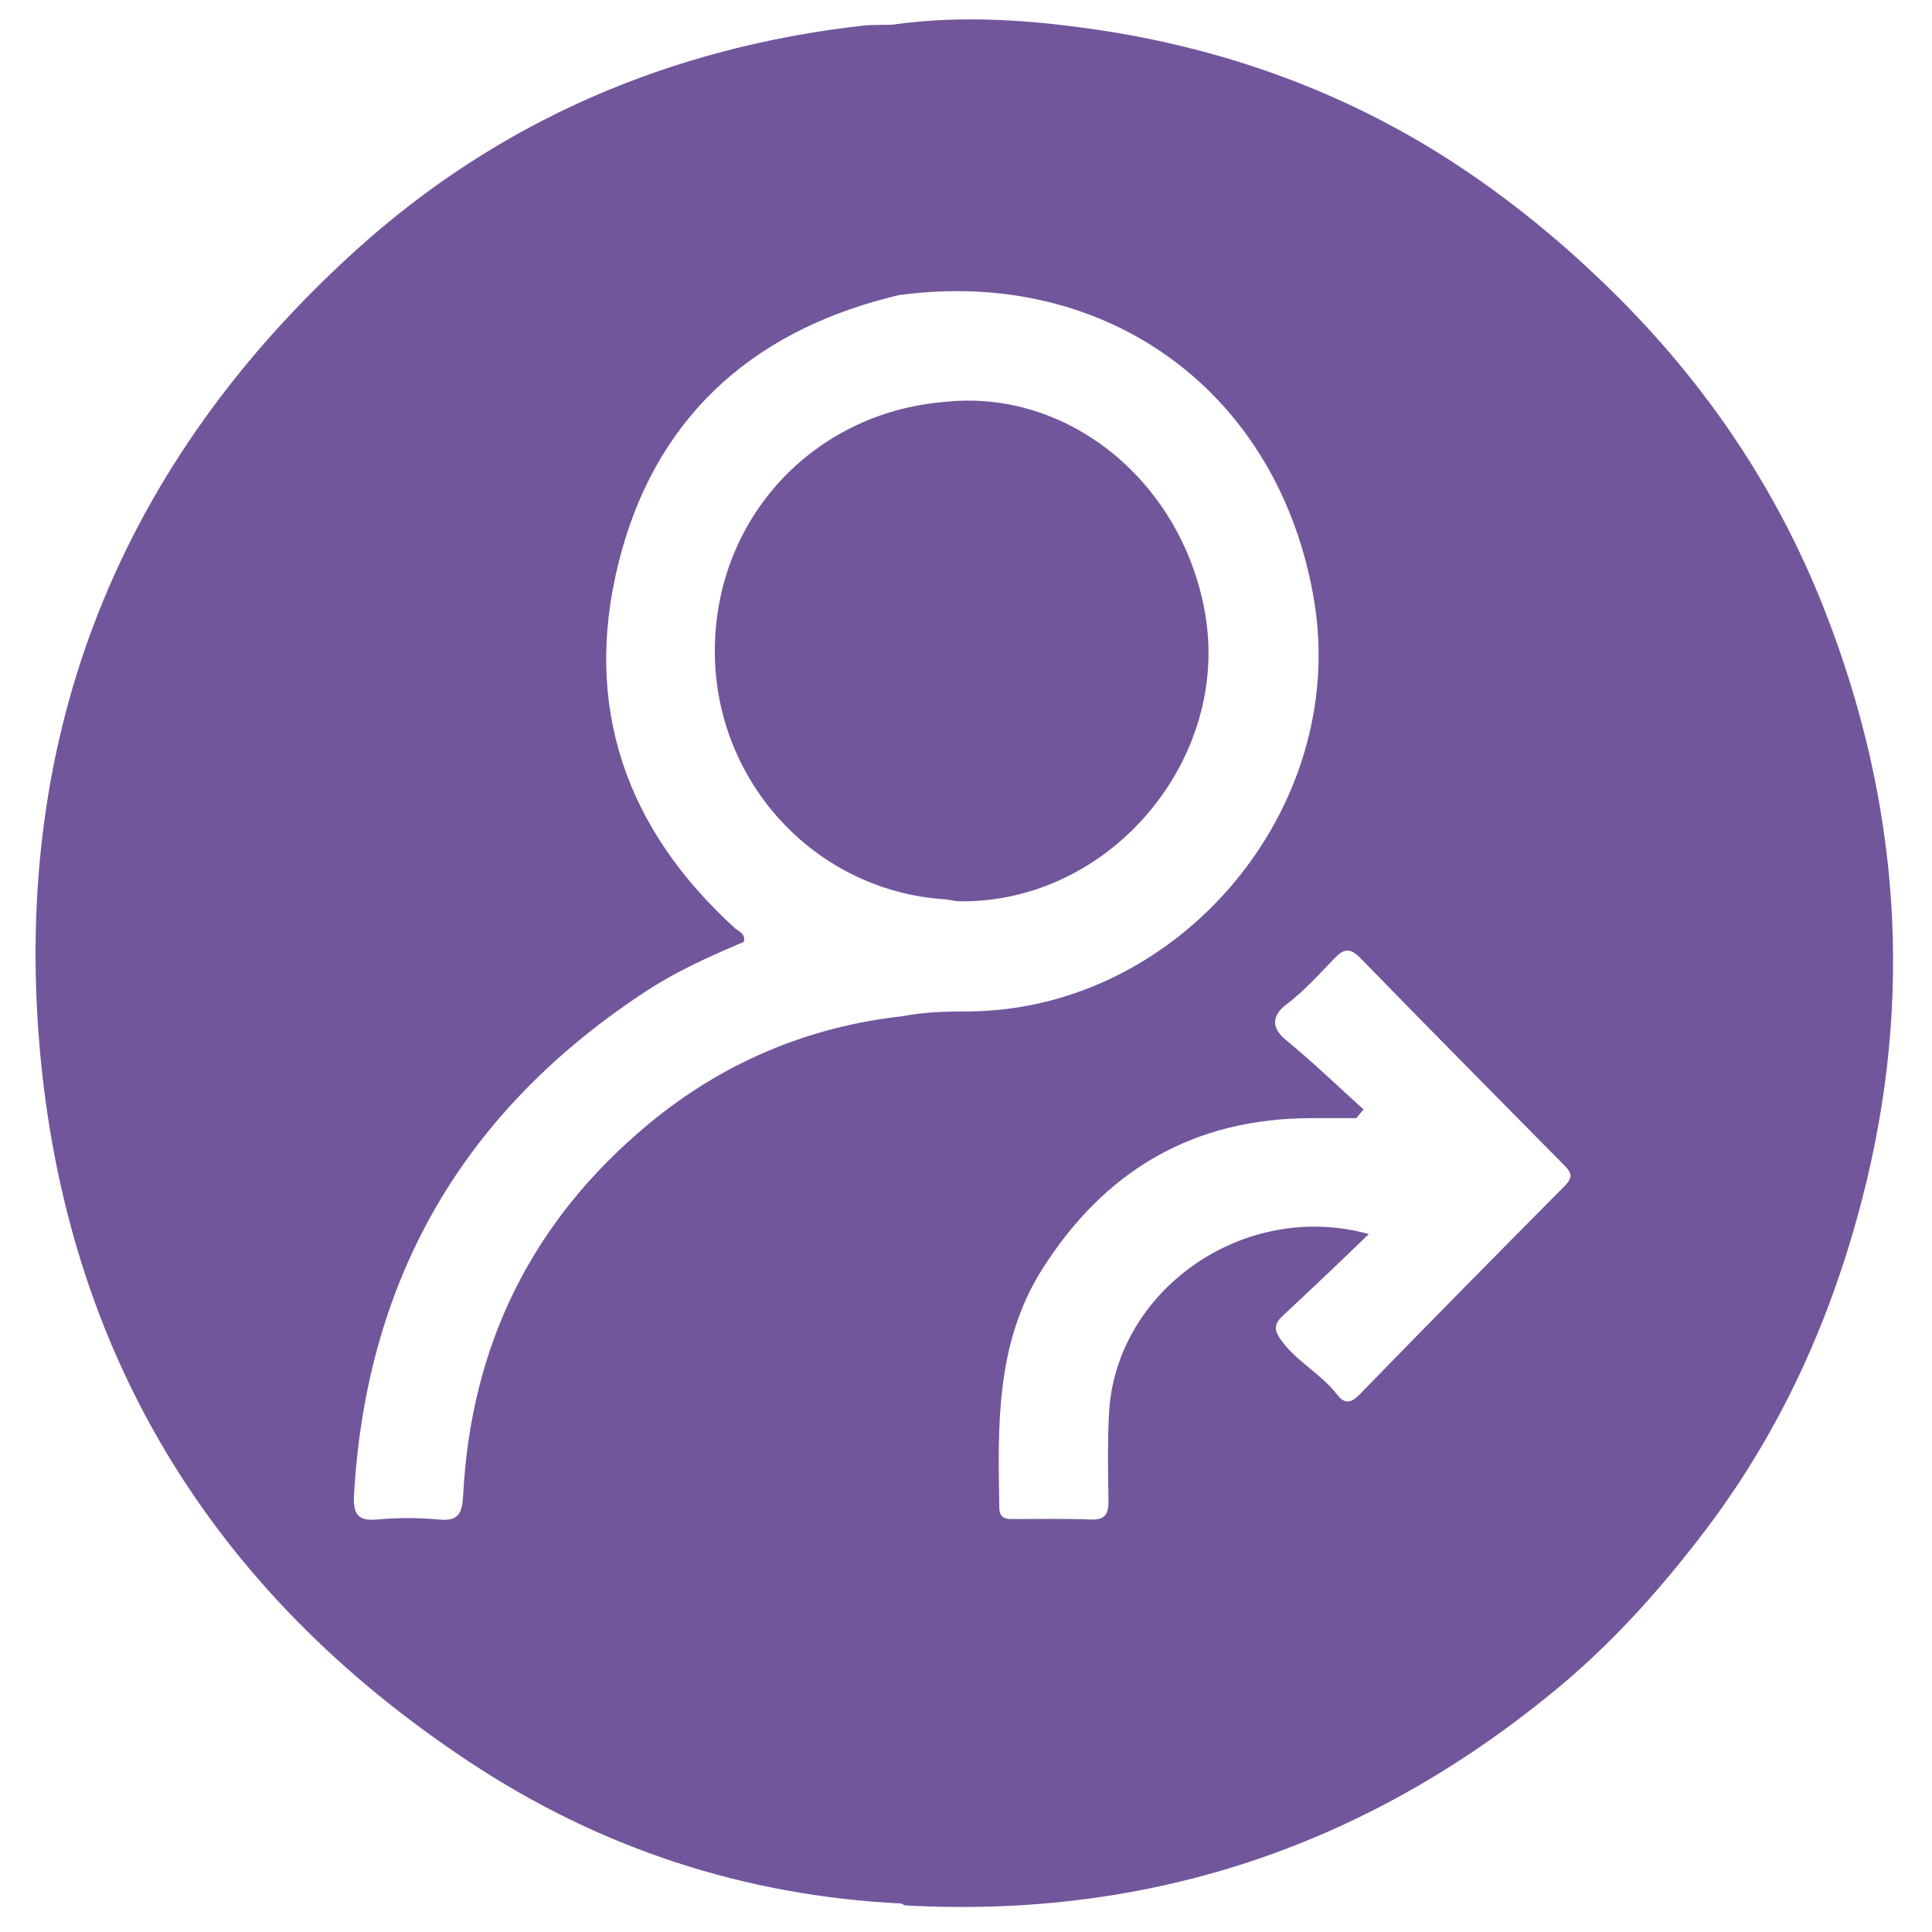
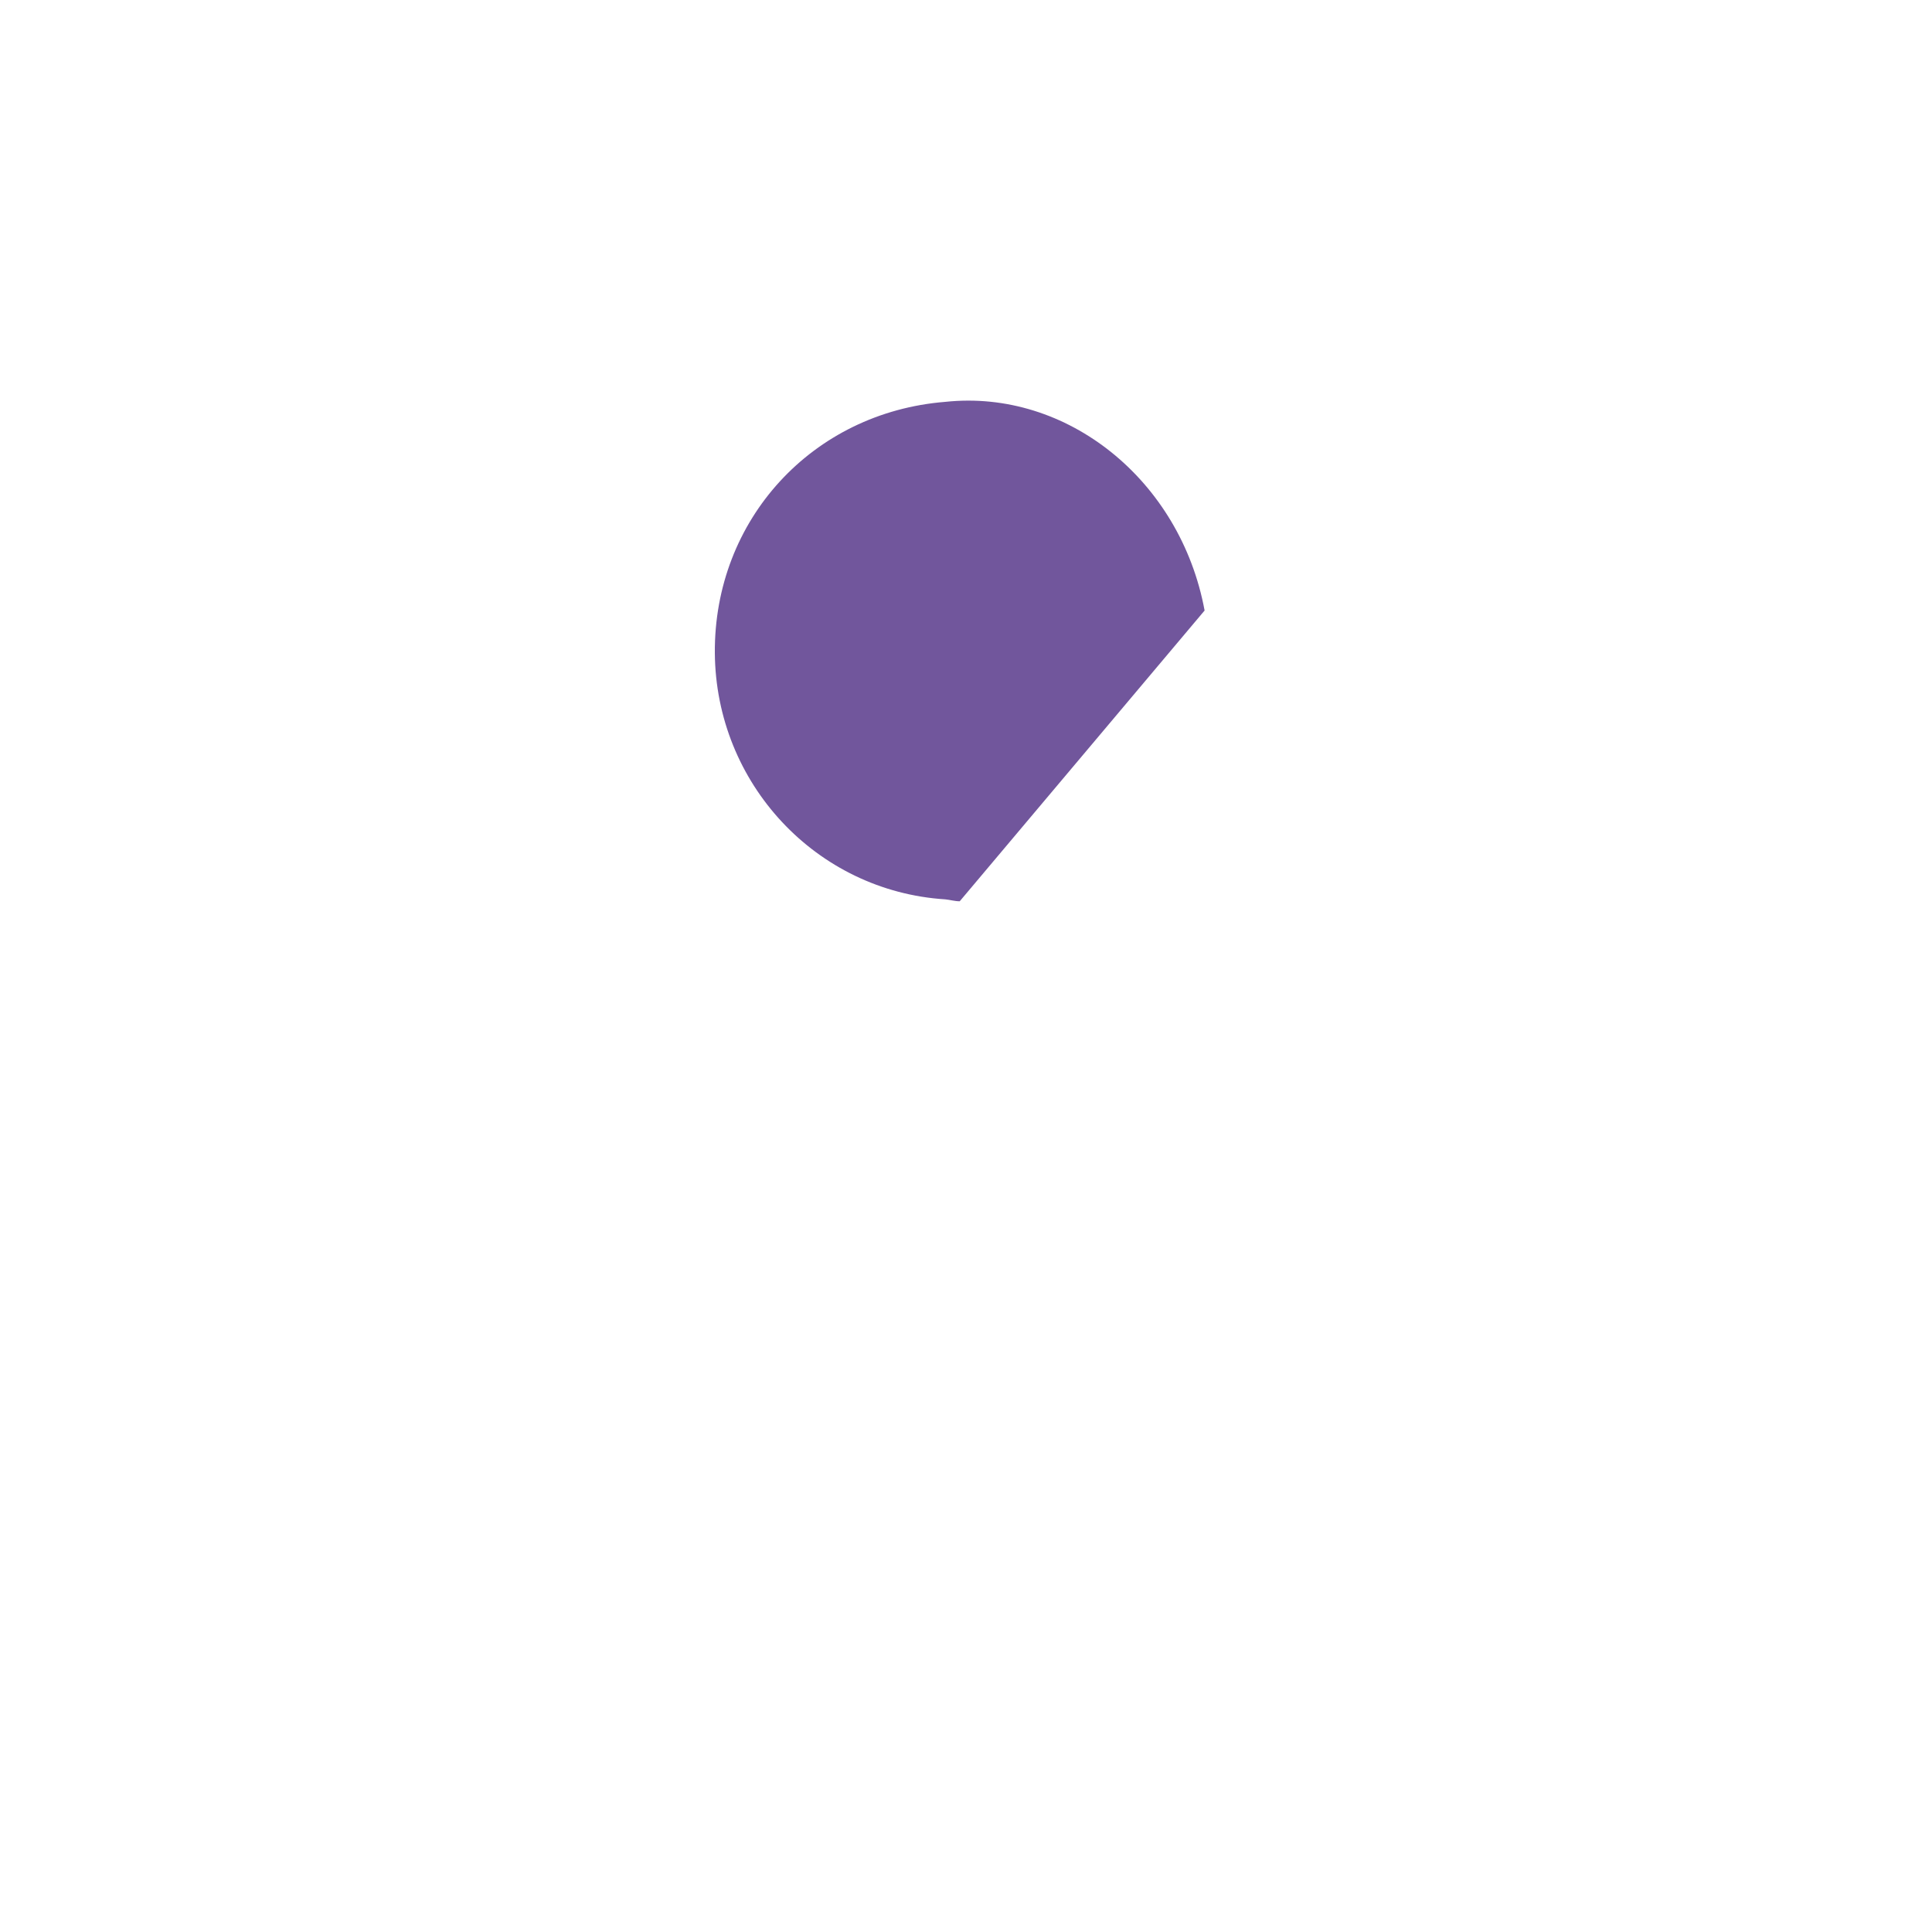
<svg xmlns="http://www.w3.org/2000/svg" version="1.1" id="Layer_1" x="0px" y="0px" viewBox="0 0 400 400" style="enable-background:new 0 0 400 400;" xml:space="preserve">
  <style type="text/css">
	.st0{fill:#71569C;}
</style>
  <g>
-     <path class="st0" d="M377.8,126.4c-10.3-26.3-26-49-46.6-68.6c-9-8.6-18.5-16.3-28.7-23.1c-22.2-14.8-46.8-24-73.1-28.2   c-14.8-2.3-29.7-3.5-44.6-1.4c-2,0.1-4.1,0-6.1,0.2C138.8,9.8,103.3,25,73.7,51.8c-48.6,44-71.1,99.4-65.5,165   c5.5,63.4,35.8,112.7,88.7,147.8c27.1,18,57.1,27.9,89.7,29.5c0.3,0.1,0.6,0.4,0.9,0.4c51.4,2.8,96.7-12.8,136.1-45.9   c11.1-9.4,20.7-20.2,29.5-31.8c15.7-20.7,26.1-43.9,32.5-68.8C396.3,206.6,393.3,166,377.8,126.4z M186.8,210.4   c-19.7,2.2-37.3,9.7-52.5,22.3c-24,19.9-36.8,45.6-38.4,76.8c-0.2,3.9-1,5.5-5.1,5.1c-4.2-0.4-8.5-0.4-12.7,0   c-4.3,0.4-5-1.4-4.8-5.2c2.6-45.1,23-79.8,60.8-104.4c6.3-4.1,13.1-7.1,19.9-10c0.4-1.7-1-2.1-1.8-2.8   c-22.6-20.5-31.5-45.9-24.2-75.4c7.2-29.4,26.7-47.7,56.1-55.2c0.7-0.2,1.3-0.3,2-0.5c-0.7-2.6-1.1-5.2-1.2-7.8   c0.1,2.6,0.5,5.2,1.2,7.8c43.3-5.9,78.9,20.3,86,63.4c7,42.8-27.6,84.2-71,84.9C196.2,209.4,191.4,209.5,186.8,210.4z M323.8,245.7   c-14.1,14.2-28.2,28.5-42.2,42.9c-1.7,1.8-3.1,2.3-4.8,0.1c-3.3-4.3-8.4-6.8-11.6-11.3c-1.5-2.1-1.4-3.3,0.4-5   c5.8-5.4,11.6-10.9,17.8-16.9c-26-7.2-52.6,11.8-53.8,37.3c-0.3,5.9-0.2,11.9-0.1,17.8c0,2.7-0.5,4.1-3.6,4   c-5.3-0.2-10.5-0.1-15.8-0.1c-1.6,0-3.1,0.1-3.2-2.2c-0.3-17-0.8-34.1,8.8-49.4c13-20.6,31.4-31.4,55.9-31.4c3.1,0,6.1,0,9.2,0   c0.5-0.6,1-1.2,1.5-1.8c-5.4-4.9-10.6-9.9-16.2-14.5c-3.5-2.9-2.1-5.5,0.3-7.3c3.7-2.8,6.7-6.2,9.9-9.5c1.9-2,3.2-2.2,5.3-0.1   c14,14.4,28.1,28.6,42.2,42.9C325.7,243,325.5,244,323.8,245.7z" />
-     <path class="st0" d="M249.4,126.4c-5-27-28.5-45.9-53.7-43.2c-27.5,2.2-47.9,24.4-47.7,52c0.2,27,21,49.3,47.7,51   c1,0.1,2,0.4,3,0.4C229.9,187,255.1,157,249.4,126.4z" />
+     <path class="st0" d="M249.4,126.4c-5-27-28.5-45.9-53.7-43.2c-27.5,2.2-47.9,24.4-47.7,52c0.2,27,21,49.3,47.7,51   c1,0.1,2,0.4,3,0.4z" />
  </g>
</svg>